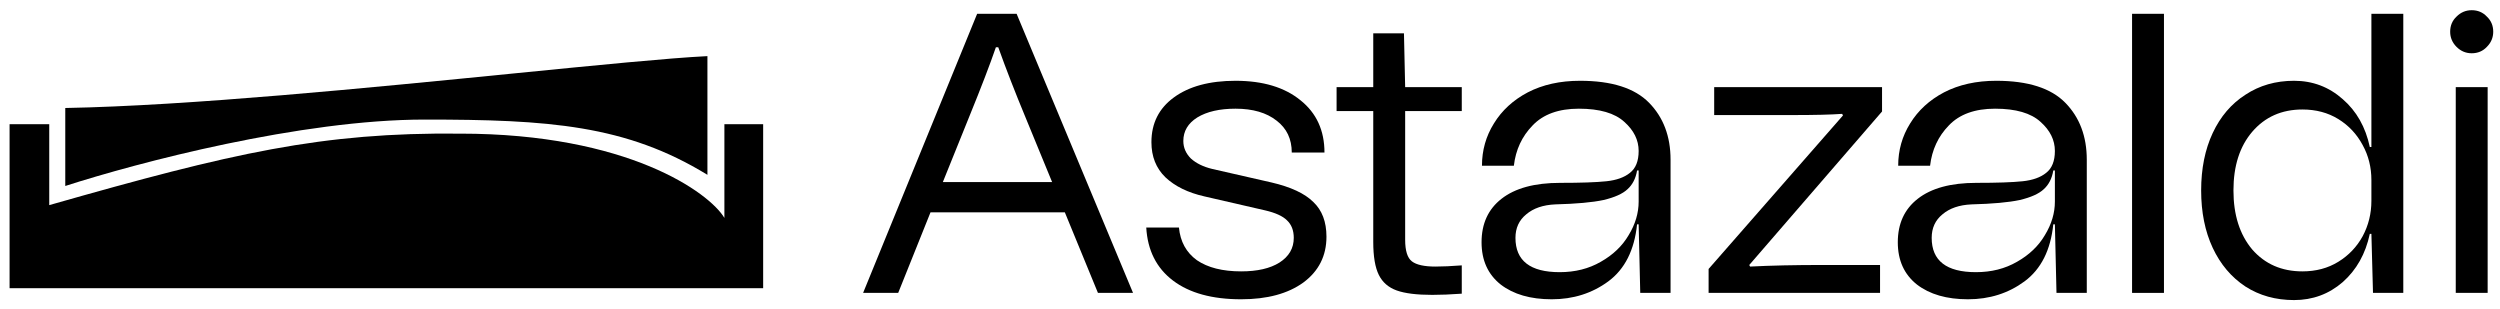
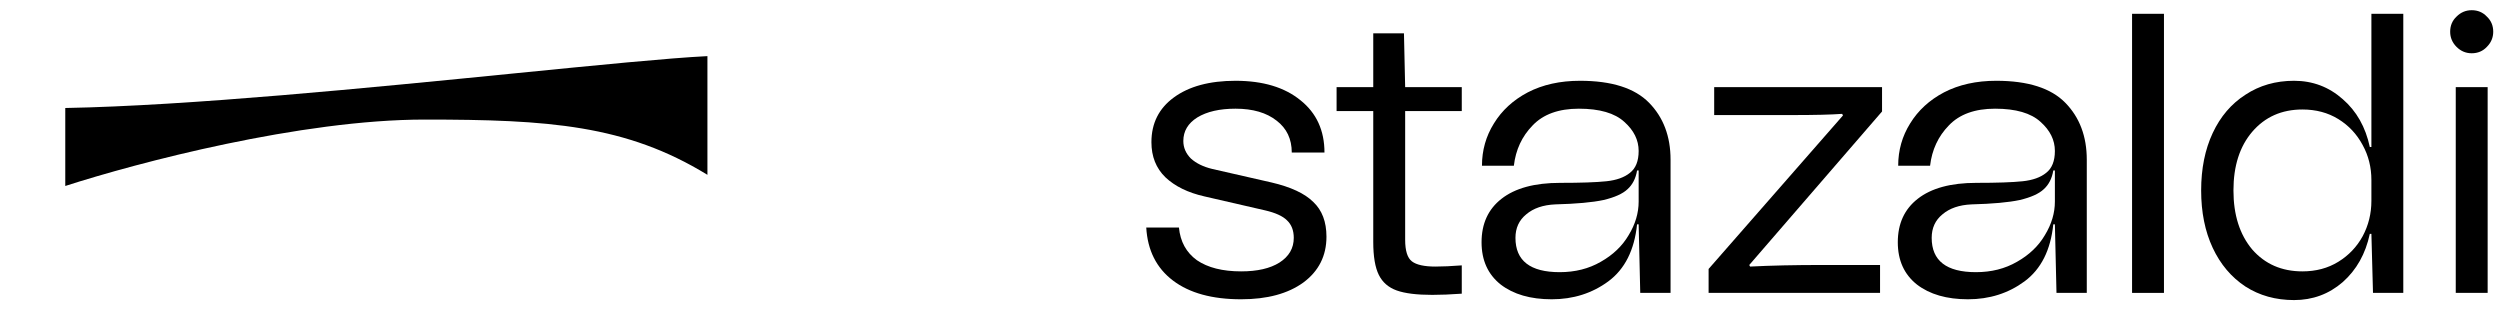
<svg xmlns="http://www.w3.org/2000/svg" width="202" height="25" viewBox="0 0 202 25" fill="none">
-   <path d="M0.774 23.289V10.033H3.979V16.574C18.807 12.344 26.021 10.684 37.187 10.798C50.733 10.798 57.317 15.568 58.531 17.608V10.033H61.663V23.289H0.774Z" fill="black" />
  <path fill-rule="evenodd" clip-rule="evenodd" d="M41.538 5.931C48.261 5.263 53.966 4.695 57.16 4.535V14.126C50.583 10.091 44.306 9.661 34.321 9.661C24.337 9.661 11.151 13.13 5.274 15.027V8.726C15.265 8.545 29.921 7.087 41.538 5.931L41.538 5.931Z" fill="black" />
  <path d="M199.713 4.304C199.241 4.304 198.833 4.132 198.489 3.788C198.145 3.444 197.974 3.036 197.974 2.564C197.974 2.07 198.145 1.662 198.489 1.34C198.833 0.996 199.241 0.824 199.713 0.824C200.207 0.824 200.615 0.996 200.937 1.34C201.281 1.662 201.453 2.07 201.453 2.564C201.453 3.036 201.281 3.444 200.937 3.788C200.615 4.132 200.207 4.304 199.713 4.304ZM198.425 23.665V7.042H201.002V23.665H198.425Z" fill="black" />
  <path d="M191.609 1.115H194.186V23.666H191.738L191.609 18.898H191.48C191.137 20.509 190.406 21.808 189.29 22.796C188.173 23.763 186.863 24.246 185.359 24.246C183.877 24.246 182.567 23.881 181.429 23.151C180.291 22.399 179.41 21.357 178.787 20.026C178.164 18.694 177.853 17.148 177.853 15.387C177.853 13.626 178.164 12.079 178.787 10.748C179.41 9.416 180.291 8.385 181.429 7.655C182.567 6.903 183.877 6.527 185.359 6.527C186.863 6.527 188.173 7.021 189.29 8.009C190.406 8.976 191.137 10.264 191.48 11.875H191.609V1.115ZM186.036 21.927C187.131 21.927 188.098 21.669 188.935 21.153C189.773 20.638 190.428 19.951 190.9 19.092C191.373 18.211 191.609 17.255 191.609 16.224V14.549C191.609 13.518 191.373 12.573 190.9 11.714C190.428 10.834 189.773 10.136 188.935 9.62C188.098 9.105 187.131 8.847 186.036 8.847C184.361 8.847 183.008 9.448 181.977 10.651C180.967 11.832 180.463 13.411 180.463 15.387C180.463 17.363 180.967 18.952 181.977 20.155C183.008 21.336 184.361 21.927 186.036 21.927Z" fill="black" />
  <path d="M172.271 23.666V1.115H174.848V23.666H172.271Z" fill="black" />
  <path d="M153.342 19.575C153.342 18.071 153.879 16.901 154.953 16.063C156.048 15.204 157.626 14.775 159.688 14.775C161.364 14.775 162.609 14.732 163.425 14.646C164.241 14.56 164.875 14.334 165.326 13.969C165.799 13.604 166.035 13.013 166.035 12.197C166.035 11.317 165.648 10.533 164.875 9.846C164.102 9.137 162.878 8.782 161.202 8.782C159.57 8.782 158.324 9.233 157.465 10.136C156.606 11.016 156.102 12.101 155.951 13.389H153.374C153.374 12.144 153.696 11.005 154.34 9.974C154.985 8.922 155.898 8.084 157.079 7.462C158.282 6.839 159.688 6.527 161.299 6.527C163.855 6.527 165.713 7.118 166.872 8.299C168.032 9.48 168.612 11.016 168.612 12.906V23.666H166.164L166.035 18.125H165.906C165.691 20.208 164.918 21.744 163.586 22.732C162.276 23.698 160.751 24.182 159.012 24.182C157.294 24.182 155.919 23.784 154.888 22.99C153.857 22.173 153.342 21.035 153.342 19.575ZM156.08 19.22C156.08 21.067 157.272 21.991 159.656 21.991C160.902 21.991 162.008 21.712 162.974 21.153C163.962 20.595 164.714 19.875 165.229 18.995C165.766 18.114 166.035 17.212 166.035 16.289V13.776H165.906C165.799 14.42 165.541 14.925 165.133 15.29C164.746 15.655 164.102 15.945 163.2 16.16C162.298 16.353 160.998 16.471 159.302 16.514C158.314 16.557 157.53 16.826 156.95 17.32C156.37 17.792 156.08 18.426 156.08 19.22Z" fill="black" />
  <path d="M138.055 23.665V21.732L148.912 9.329L148.847 9.2C147.967 9.265 146.625 9.297 144.82 9.297H142.823H138.506V7.042H152.069V9.007L141.341 21.41L141.406 21.539C143.059 21.453 145.014 21.41 147.269 21.41H151.908V23.665H138.055Z" fill="black" />
  <path d="M119.71 19.575C119.71 18.071 120.247 16.901 121.321 16.063C122.417 15.204 123.995 14.775 126.057 14.775C127.732 14.775 128.978 14.732 129.794 14.646C130.61 14.56 131.244 14.334 131.695 13.969C132.167 13.604 132.403 13.013 132.403 12.197C132.403 11.317 132.017 10.533 131.244 9.846C130.47 9.137 129.246 8.782 127.571 8.782C125.939 8.782 124.693 9.233 123.834 10.136C122.975 11.016 122.47 12.101 122.32 13.389H119.743C119.743 12.144 120.065 11.005 120.709 9.974C121.353 8.922 122.266 8.084 123.447 7.462C124.65 6.839 126.057 6.527 127.668 6.527C130.224 6.527 132.081 7.118 133.241 8.299C134.401 9.48 134.981 11.016 134.981 12.906V23.666H132.532L132.403 18.125H132.275C132.06 20.208 131.287 21.744 129.955 22.732C128.645 23.698 127.12 24.182 125.38 24.182C123.662 24.182 122.288 23.784 121.257 22.99C120.226 22.173 119.71 21.035 119.71 19.575ZM122.449 19.22C122.449 21.067 123.641 21.991 126.025 21.991C127.27 21.991 128.376 21.712 129.343 21.153C130.331 20.595 131.083 19.875 131.598 18.995C132.135 18.114 132.403 17.212 132.403 16.289V13.776H132.275C132.167 14.42 131.909 14.925 131.501 15.29C131.115 15.655 130.47 15.945 129.568 16.16C128.666 16.353 127.367 16.471 125.67 16.514C124.682 16.557 123.898 16.826 123.319 17.32C122.739 17.792 122.449 18.426 122.449 19.22Z" fill="black" />
  <path d="M118.111 8.974H113.537V19.38C113.537 20.261 113.719 20.841 114.084 21.12C114.449 21.399 115.083 21.539 115.985 21.539C116.565 21.539 117.274 21.506 118.111 21.442V23.729C117.209 23.794 116.415 23.826 115.727 23.826C114.482 23.826 113.526 23.708 112.86 23.471C112.194 23.235 111.711 22.817 111.41 22.215C111.11 21.614 110.959 20.722 110.959 19.541V8.974H107.996V7.042H110.959V2.692H113.44L113.537 7.042H118.111V8.974Z" fill="black" />
  <path d="M100.284 24.182C97.943 24.182 96.107 23.677 94.775 22.667C93.444 21.658 92.724 20.23 92.617 18.383H95.258C95.366 19.521 95.849 20.402 96.708 21.024C97.589 21.626 98.781 21.927 100.284 21.927C101.594 21.927 102.625 21.69 103.377 21.218C104.15 20.724 104.537 20.058 104.537 19.22C104.537 18.619 104.354 18.146 103.989 17.803C103.645 17.459 103.055 17.191 102.217 16.997L97.32 15.87C95.989 15.569 94.936 15.054 94.163 14.323C93.411 13.593 93.035 12.648 93.035 11.489C93.035 9.964 93.637 8.761 94.84 7.88C96.064 6.978 97.728 6.527 99.833 6.527C102.045 6.527 103.796 7.054 105.084 8.106C106.373 9.137 107.017 10.544 107.017 12.326H104.375C104.375 11.231 103.967 10.372 103.151 9.749C102.335 9.105 101.229 8.782 99.833 8.782C98.544 8.782 97.513 9.019 96.74 9.491C95.989 9.964 95.613 10.597 95.613 11.392C95.613 11.929 95.817 12.401 96.225 12.809C96.654 13.196 97.224 13.475 97.932 13.647L102.732 14.742C104.3 15.107 105.428 15.634 106.115 16.321C106.824 16.987 107.178 17.921 107.178 19.124C107.178 20.67 106.555 21.905 105.31 22.828C104.064 23.73 102.389 24.182 100.284 24.182Z" fill="black" />
-   <path d="M91.549 23.666H88.714L86.04 17.159H75.184L72.574 23.666H69.739L78.953 1.115H82.142L91.549 23.666ZM76.182 14.71H85.01L82.851 9.459C82.013 7.44 81.283 5.561 80.66 3.821H80.467C79.995 5.196 79.286 7.043 78.341 9.362L76.182 14.71Z" fill="black" />
</svg>